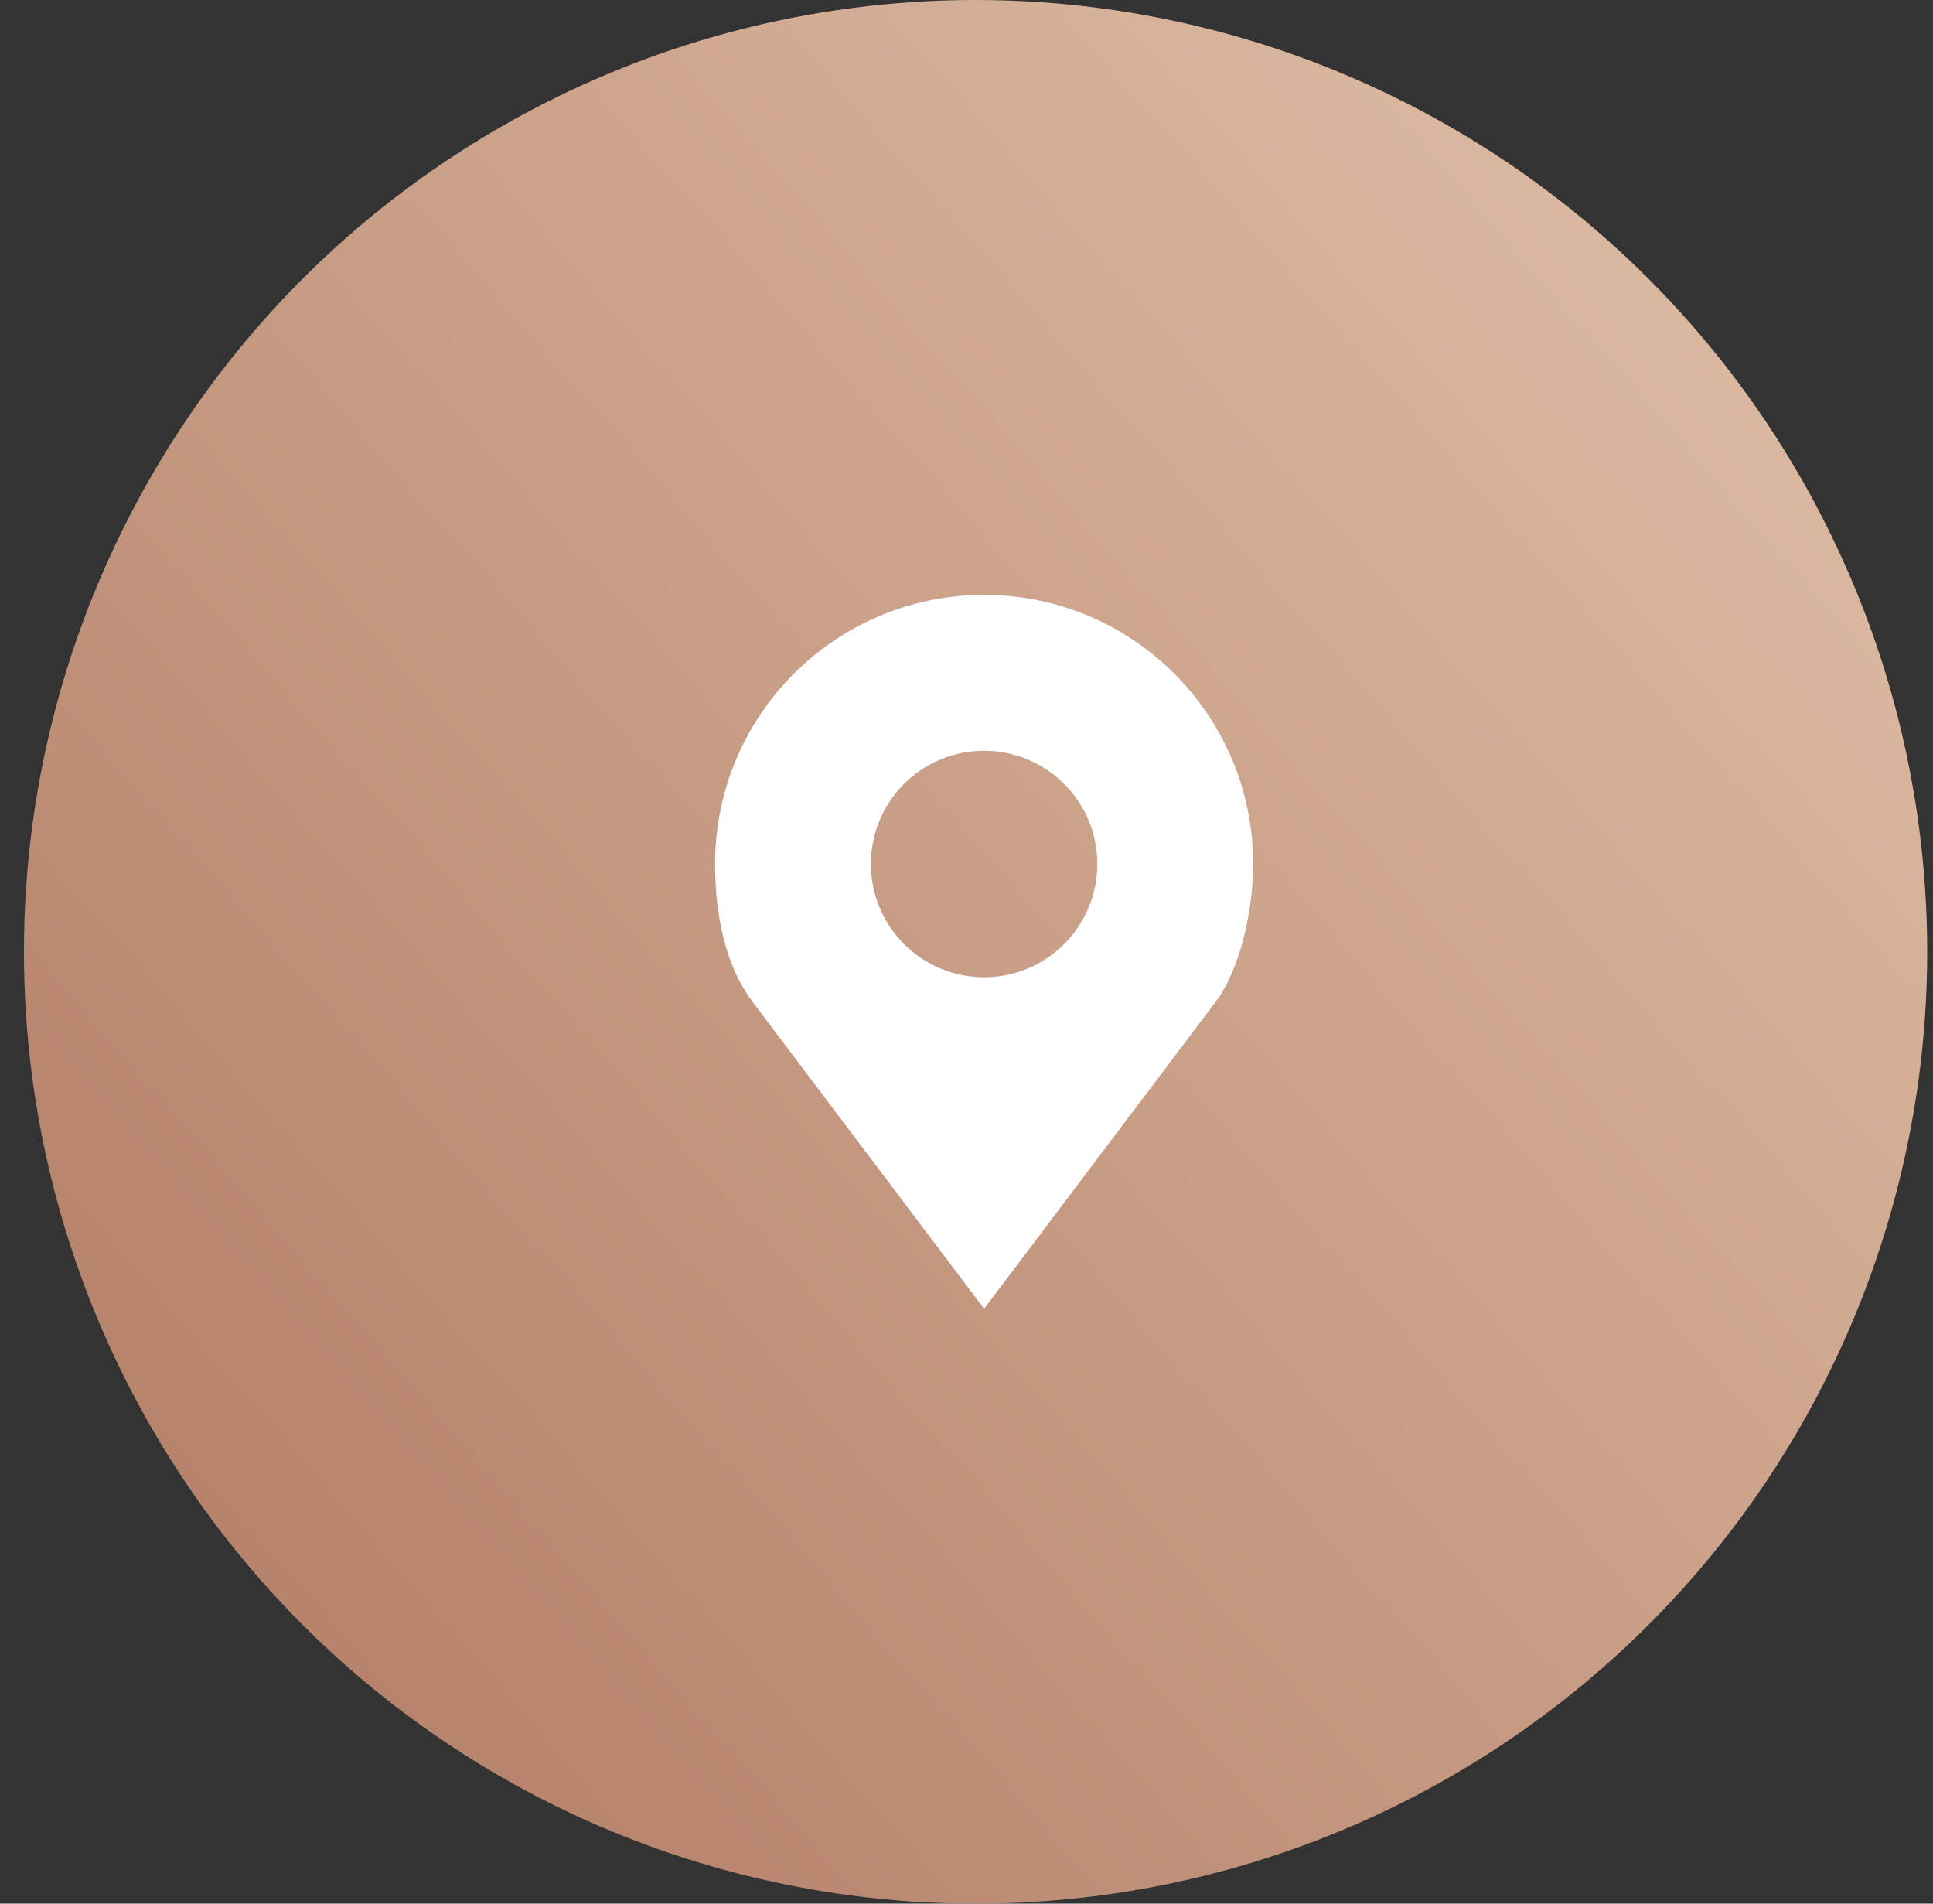
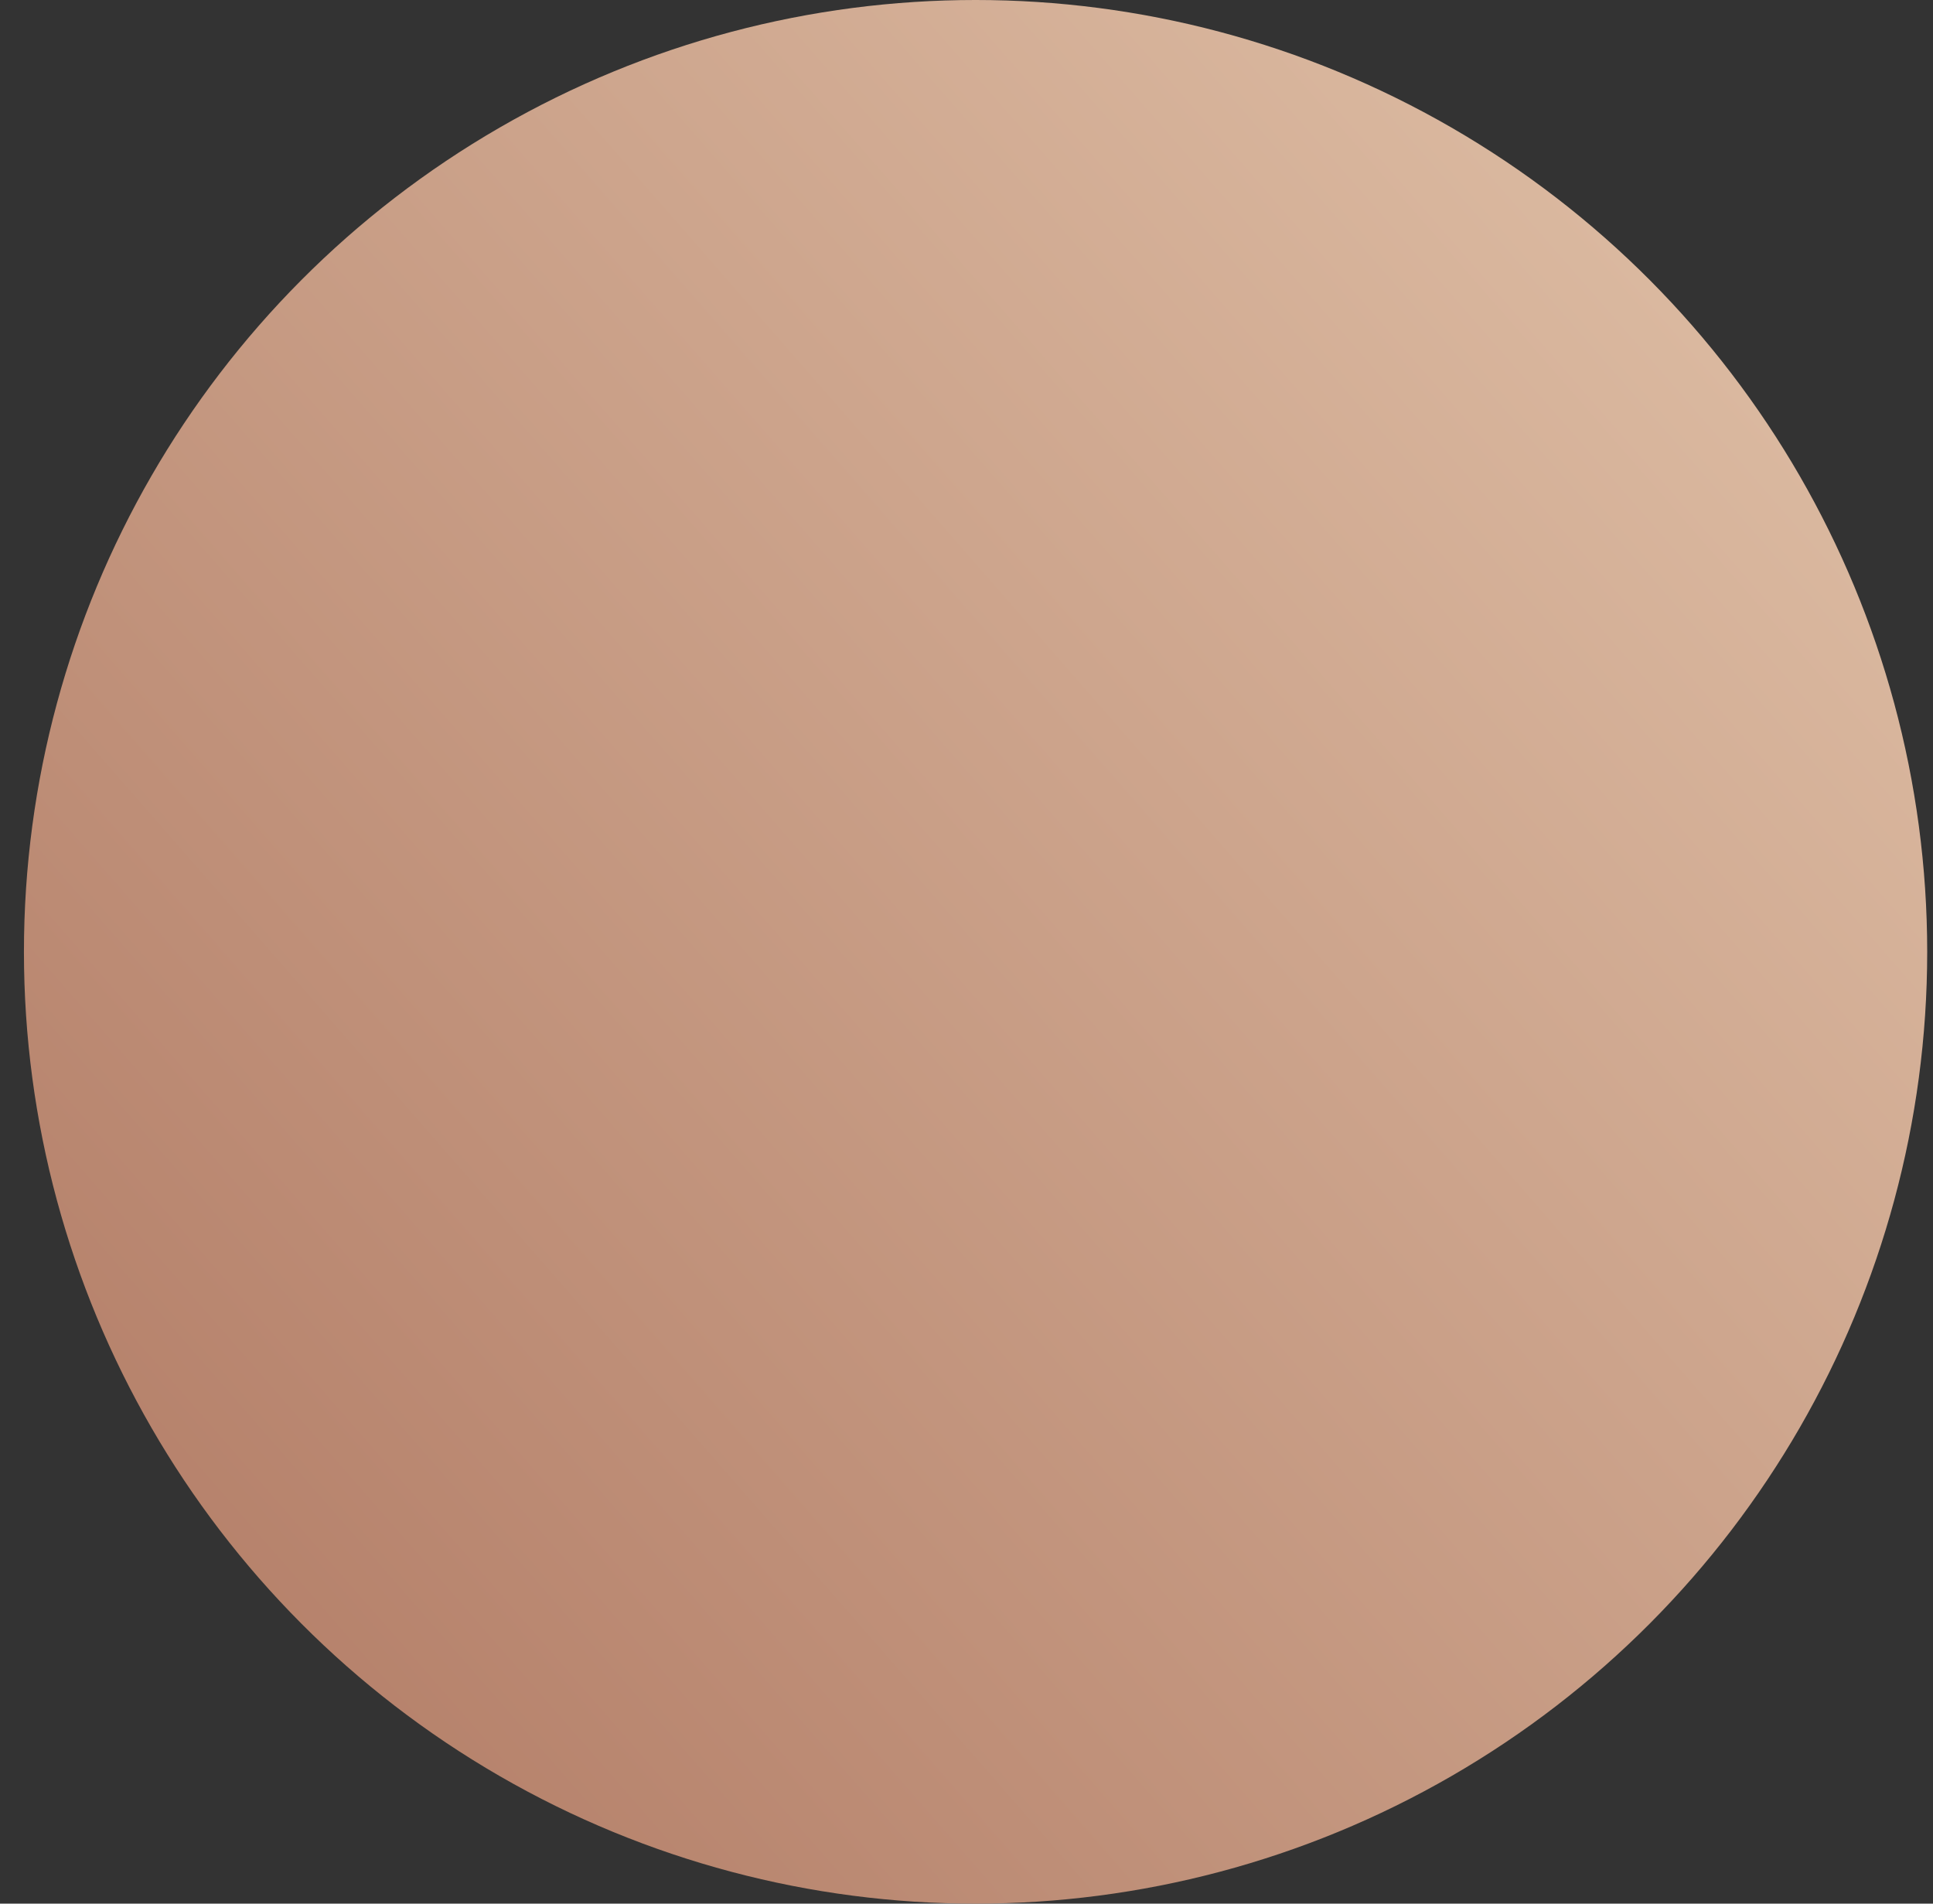
<svg xmlns="http://www.w3.org/2000/svg" width="65" height="64" viewBox="0 0 65 64" fill="none">
  <rect x="0" y="0" width="65" height="64" fill="#333333" stroke="none" />
  <circle cx="32.805" cy="32" r="32" fill="url(#paint0_linear_2570_24600)" />
-   <path d="M33.092 20C28.095 20 24.045 24.05 24.045 29.047C24.045 30.718 24.372 32.444 25.311 33.688L33.092 44L40.873 33.688C41.725 32.558 42.139 30.56 42.139 29.047C42.139 24.05 38.088 20 33.092 20ZM33.092 25.24C35.194 25.24 36.899 26.945 36.899 29.047C36.899 31.149 35.194 32.854 33.092 32.854C30.989 32.854 29.285 31.149 29.285 29.047C29.285 26.945 30.989 25.24 33.092 25.24Z" fill="white" />
  <defs>
    <linearGradient id="paint0_linear_2570_24600" x1="2.805" y1="64" x2="100.414" y2="-21.38" gradientUnits="userSpaceOnUse">
      <stop stop-color="#B07963" />
      <stop offset="1" stop-color="#F8E5CA" />
    </linearGradient>
  </defs>
</svg>